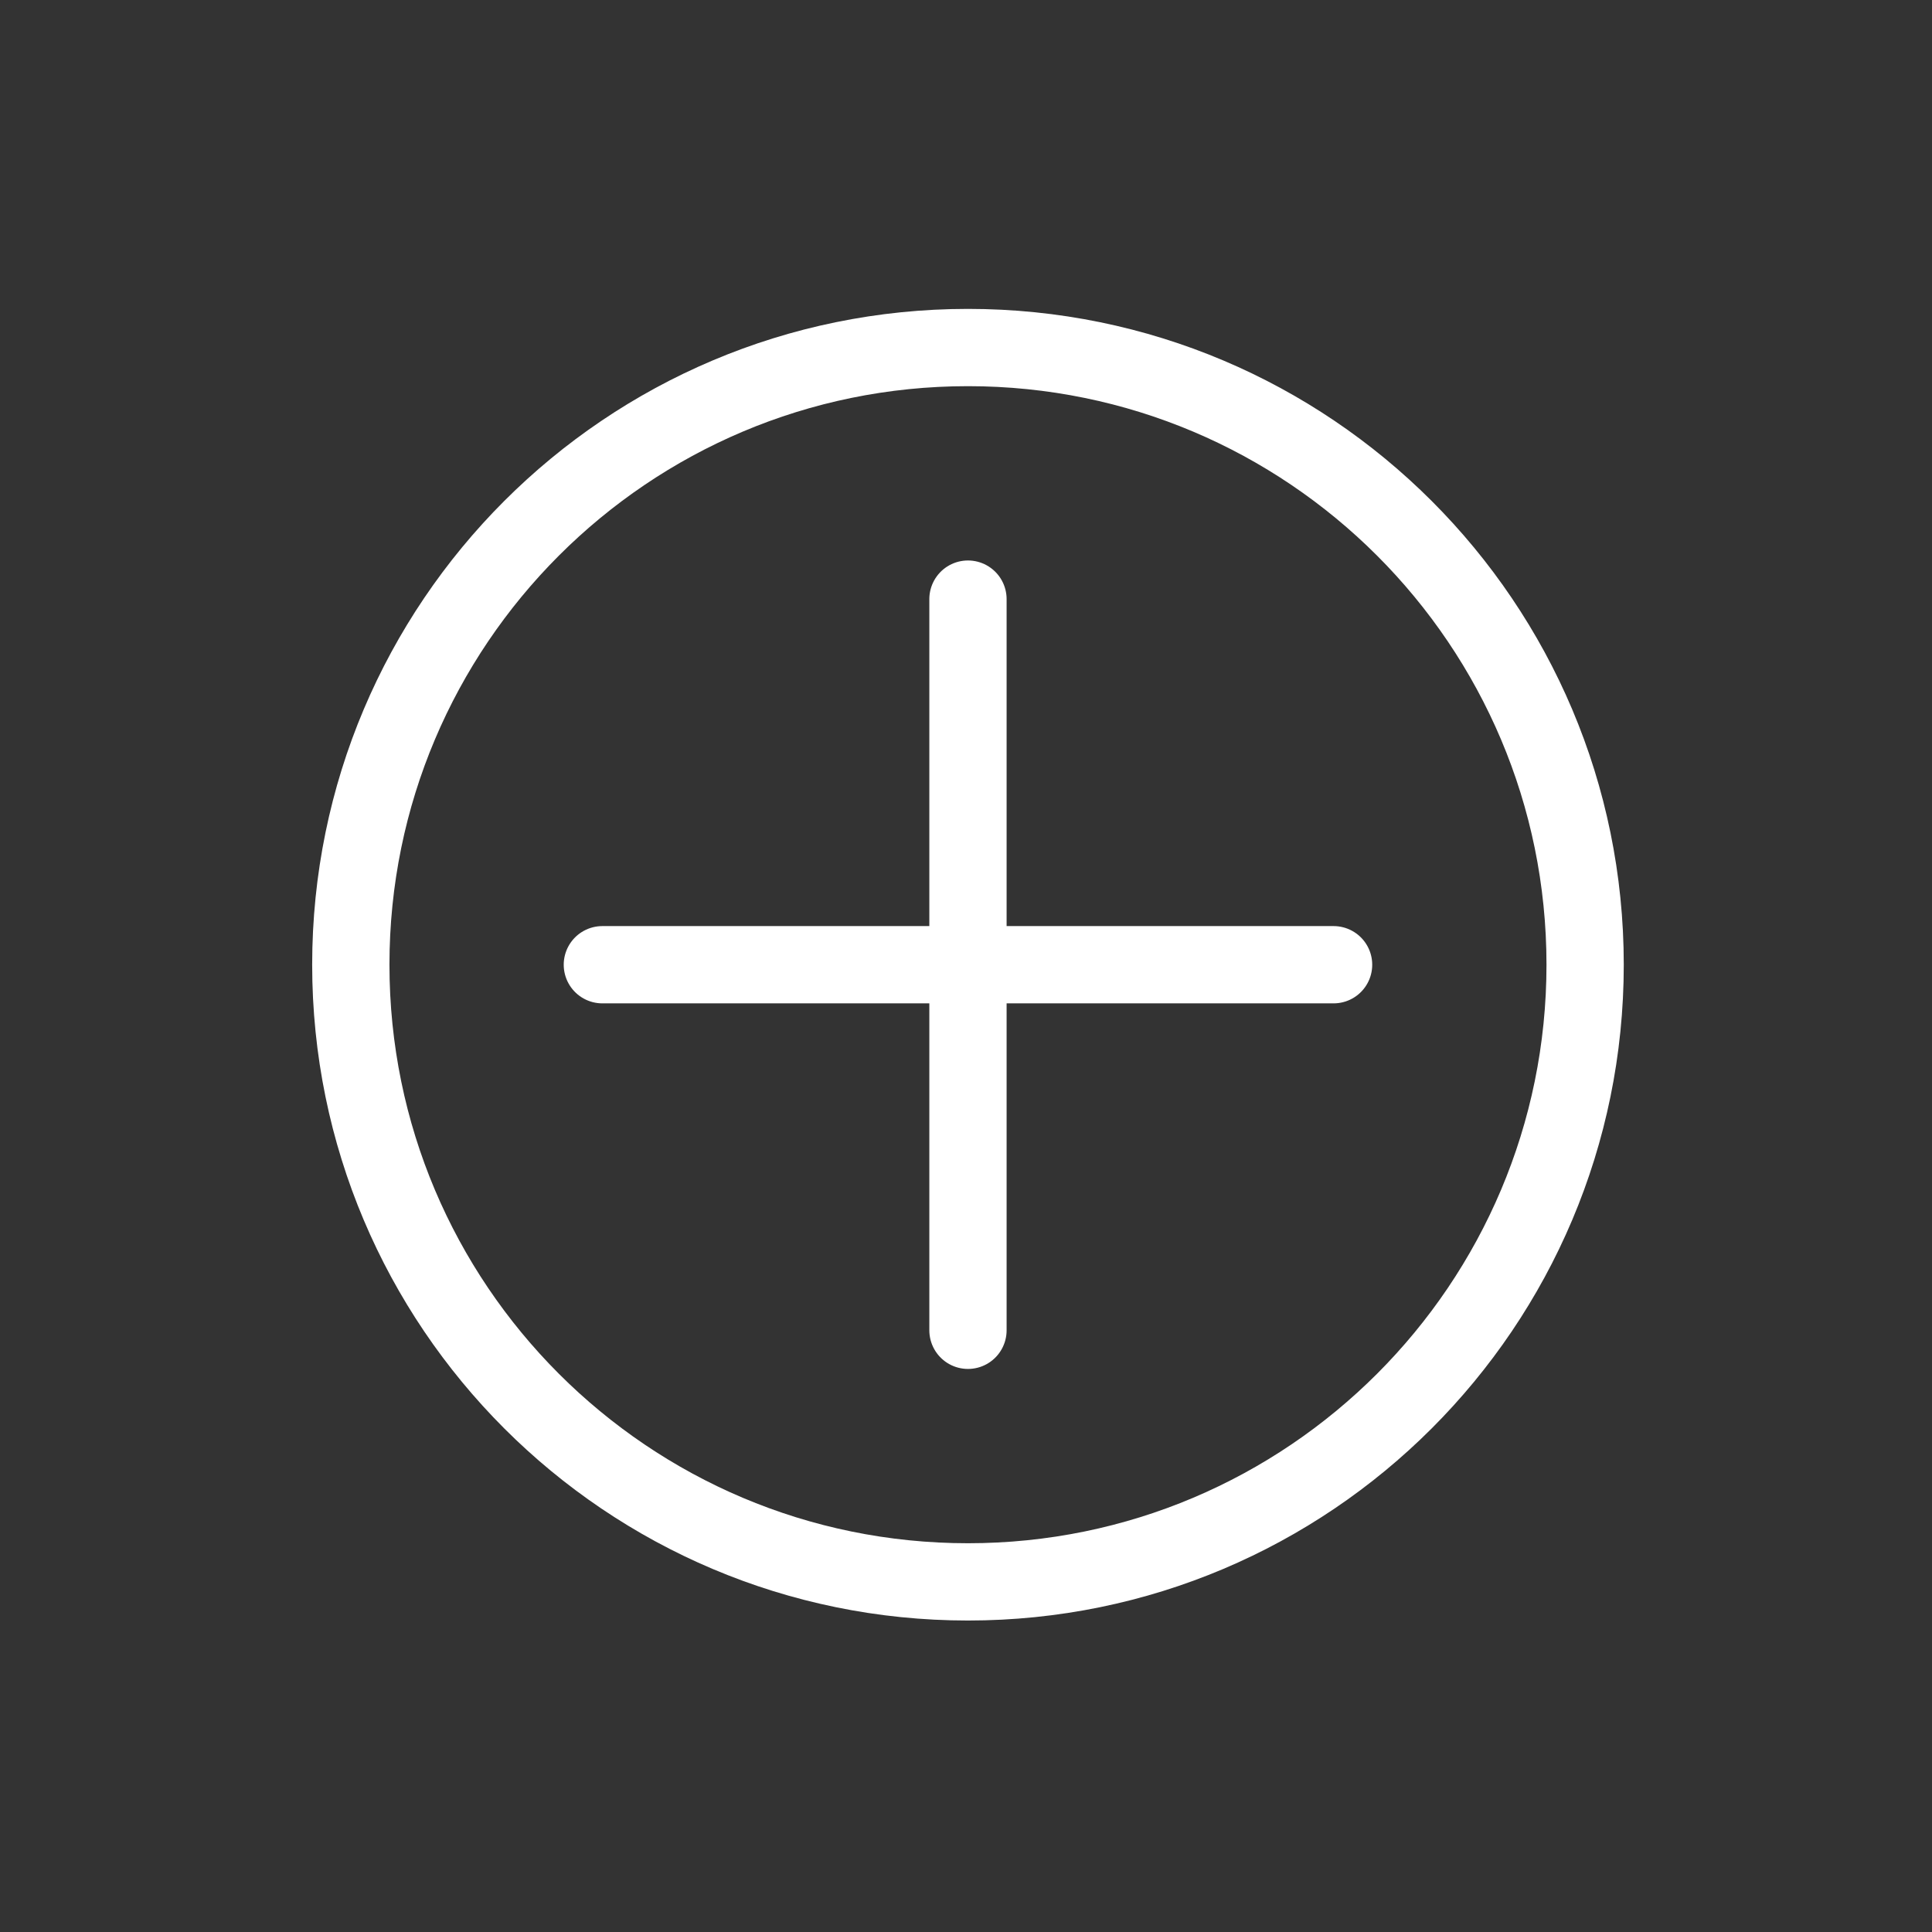
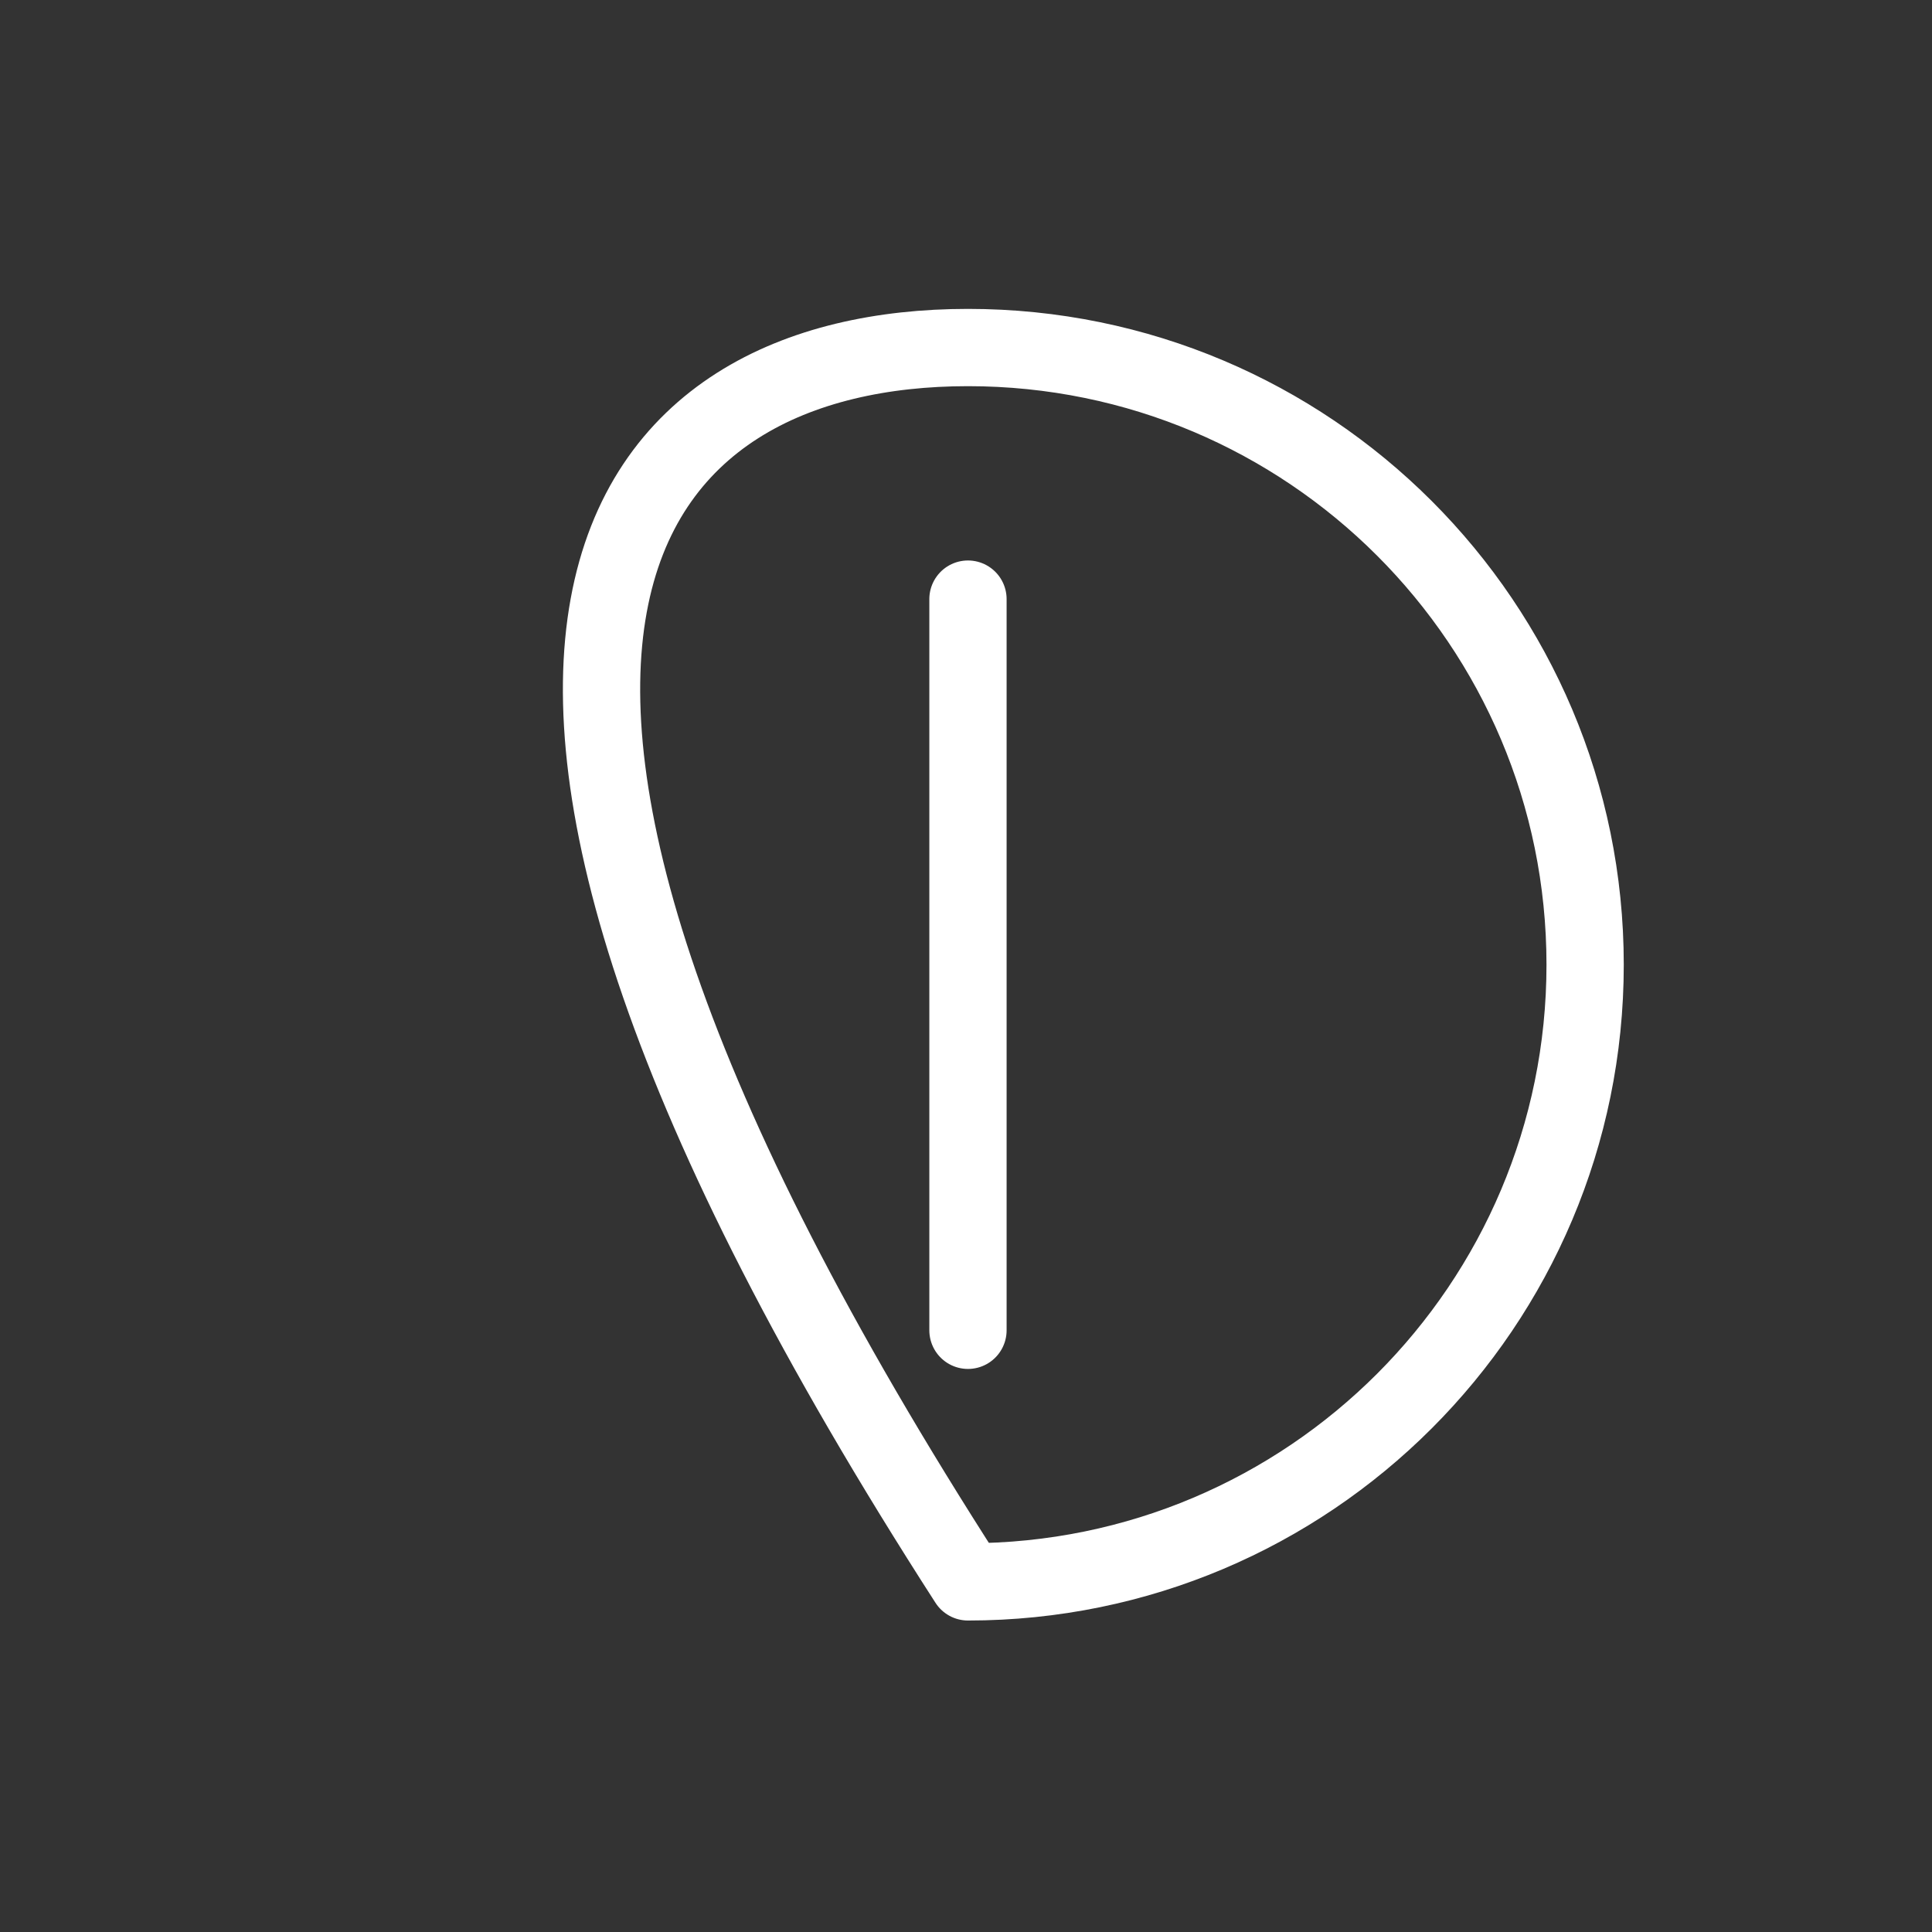
<svg xmlns="http://www.w3.org/2000/svg" viewBox="0 0 50.00 50.00" data-guides="{&quot;vertical&quot;:[],&quot;horizontal&quot;:[]}">
  <rect x="0" y="0" width="50.00" height="50.00" fill="#333333" stroke="none" />
  <defs />
  <line stroke-linecap="round" stroke-linejoin="round" stroke-miterlimit="10" stroke-width="2" stroke="#ffffff" x1="25.051" x2="25.051" y1="15.505" y2="34.428" fill="none" id="tSvg7b27228206" title="Line 1" fill-opacity="1" stroke-opacity="1" style="transform-origin: 25.051px 24.966px;" />
-   <line stroke-linecap="round" stroke-linejoin="round" stroke-miterlimit="10" stroke-width="2" stroke="#ffffff" x1="34.513" x2="15.589" y1="24.967" y2="24.967" fill="none" id="tSvgb23b032e81" title="Line 2" fill-opacity="1" stroke-opacity="1" style="transform-origin: 25.051px 24.966px;" />
-   <path stroke-linecap="round" stroke-linejoin="round" stroke-miterlimit="10" stroke-width="2" stroke="#ffffff" cx="36.073" cy="35.952" r="23" fill="none" id="tSvg7be2319536" title="Ellipse 1" fill-opacity="1" stroke-opacity="1" d="M25.051 8.994C33.872 8.994 41.023 16.145 41.023 24.966C41.023 33.788 33.872 40.939 25.051 40.939C16.23 40.939 9.079 33.788 9.079 24.966C9.079 16.145 16.23 8.994 25.051 8.994Z" style="transform-origin: 25.051px 24.966px;" />
+   <path stroke-linecap="round" stroke-linejoin="round" stroke-miterlimit="10" stroke-width="2" stroke="#ffffff" cx="36.073" cy="35.952" r="23" fill="none" id="tSvg7be2319536" title="Ellipse 1" fill-opacity="1" stroke-opacity="1" d="M25.051 8.994C33.872 8.994 41.023 16.145 41.023 24.966C41.023 33.788 33.872 40.939 25.051 40.939C9.079 16.145 16.23 8.994 25.051 8.994Z" style="transform-origin: 25.051px 24.966px;" />
</svg>